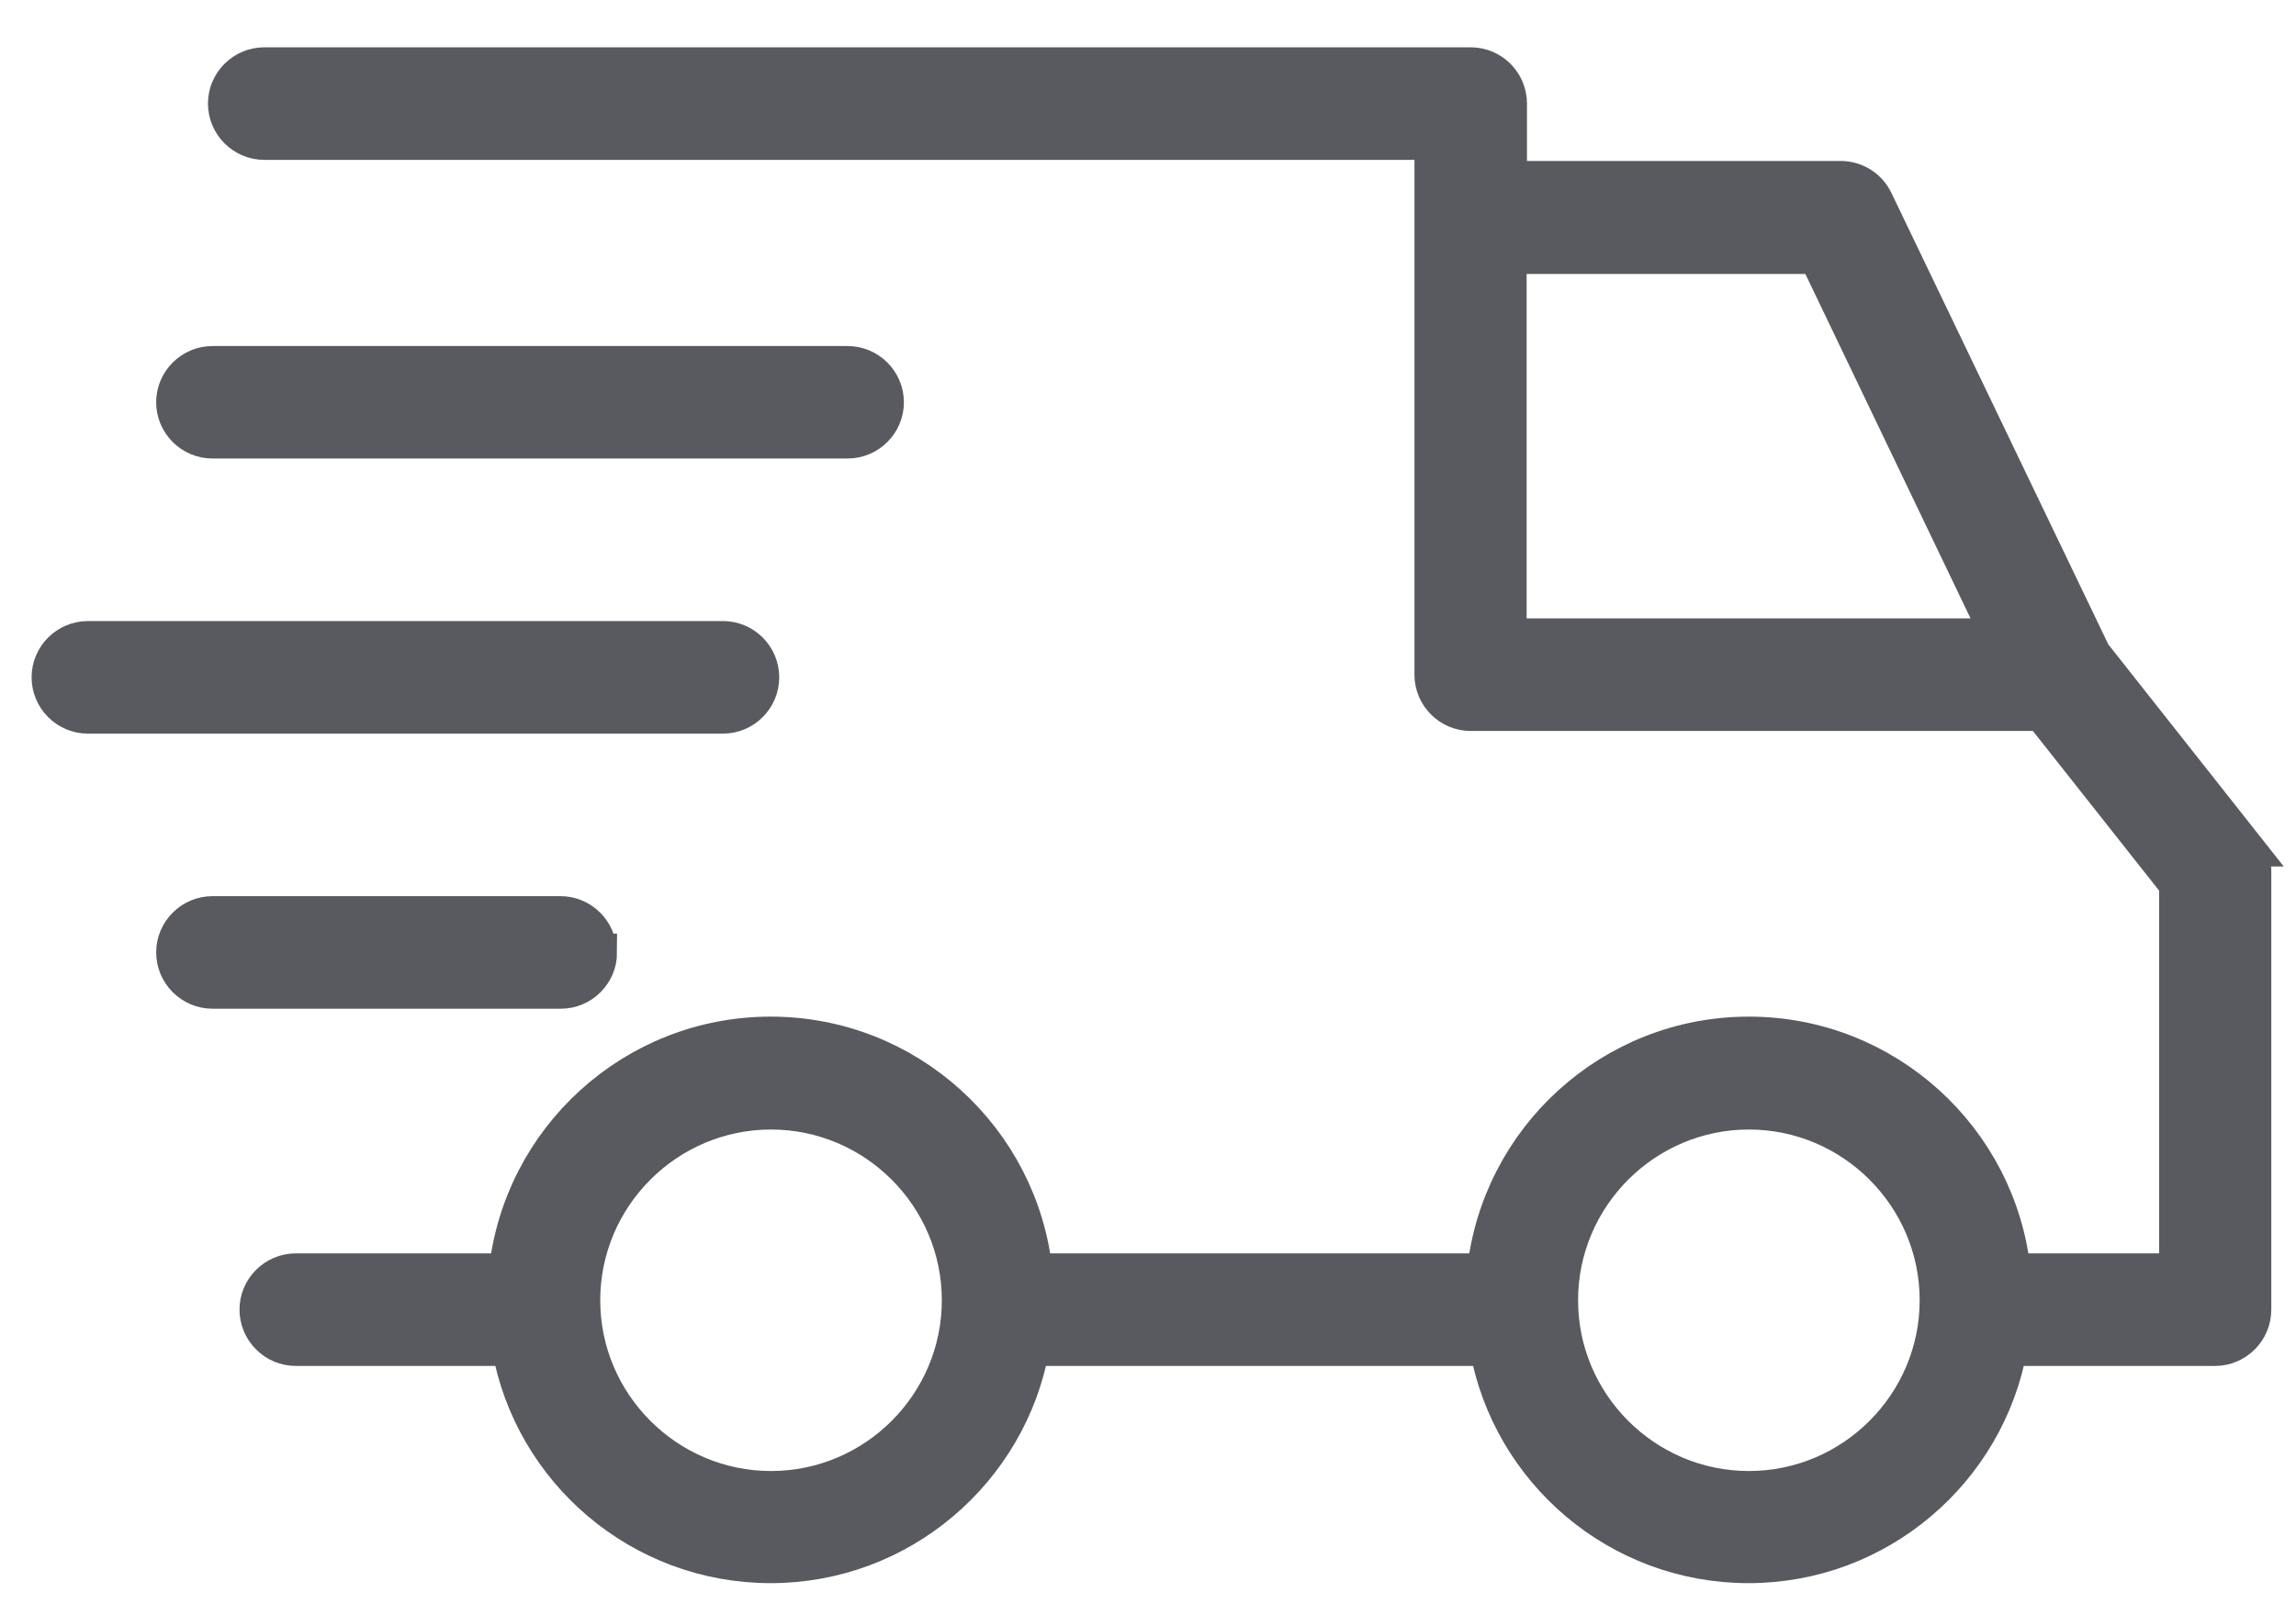
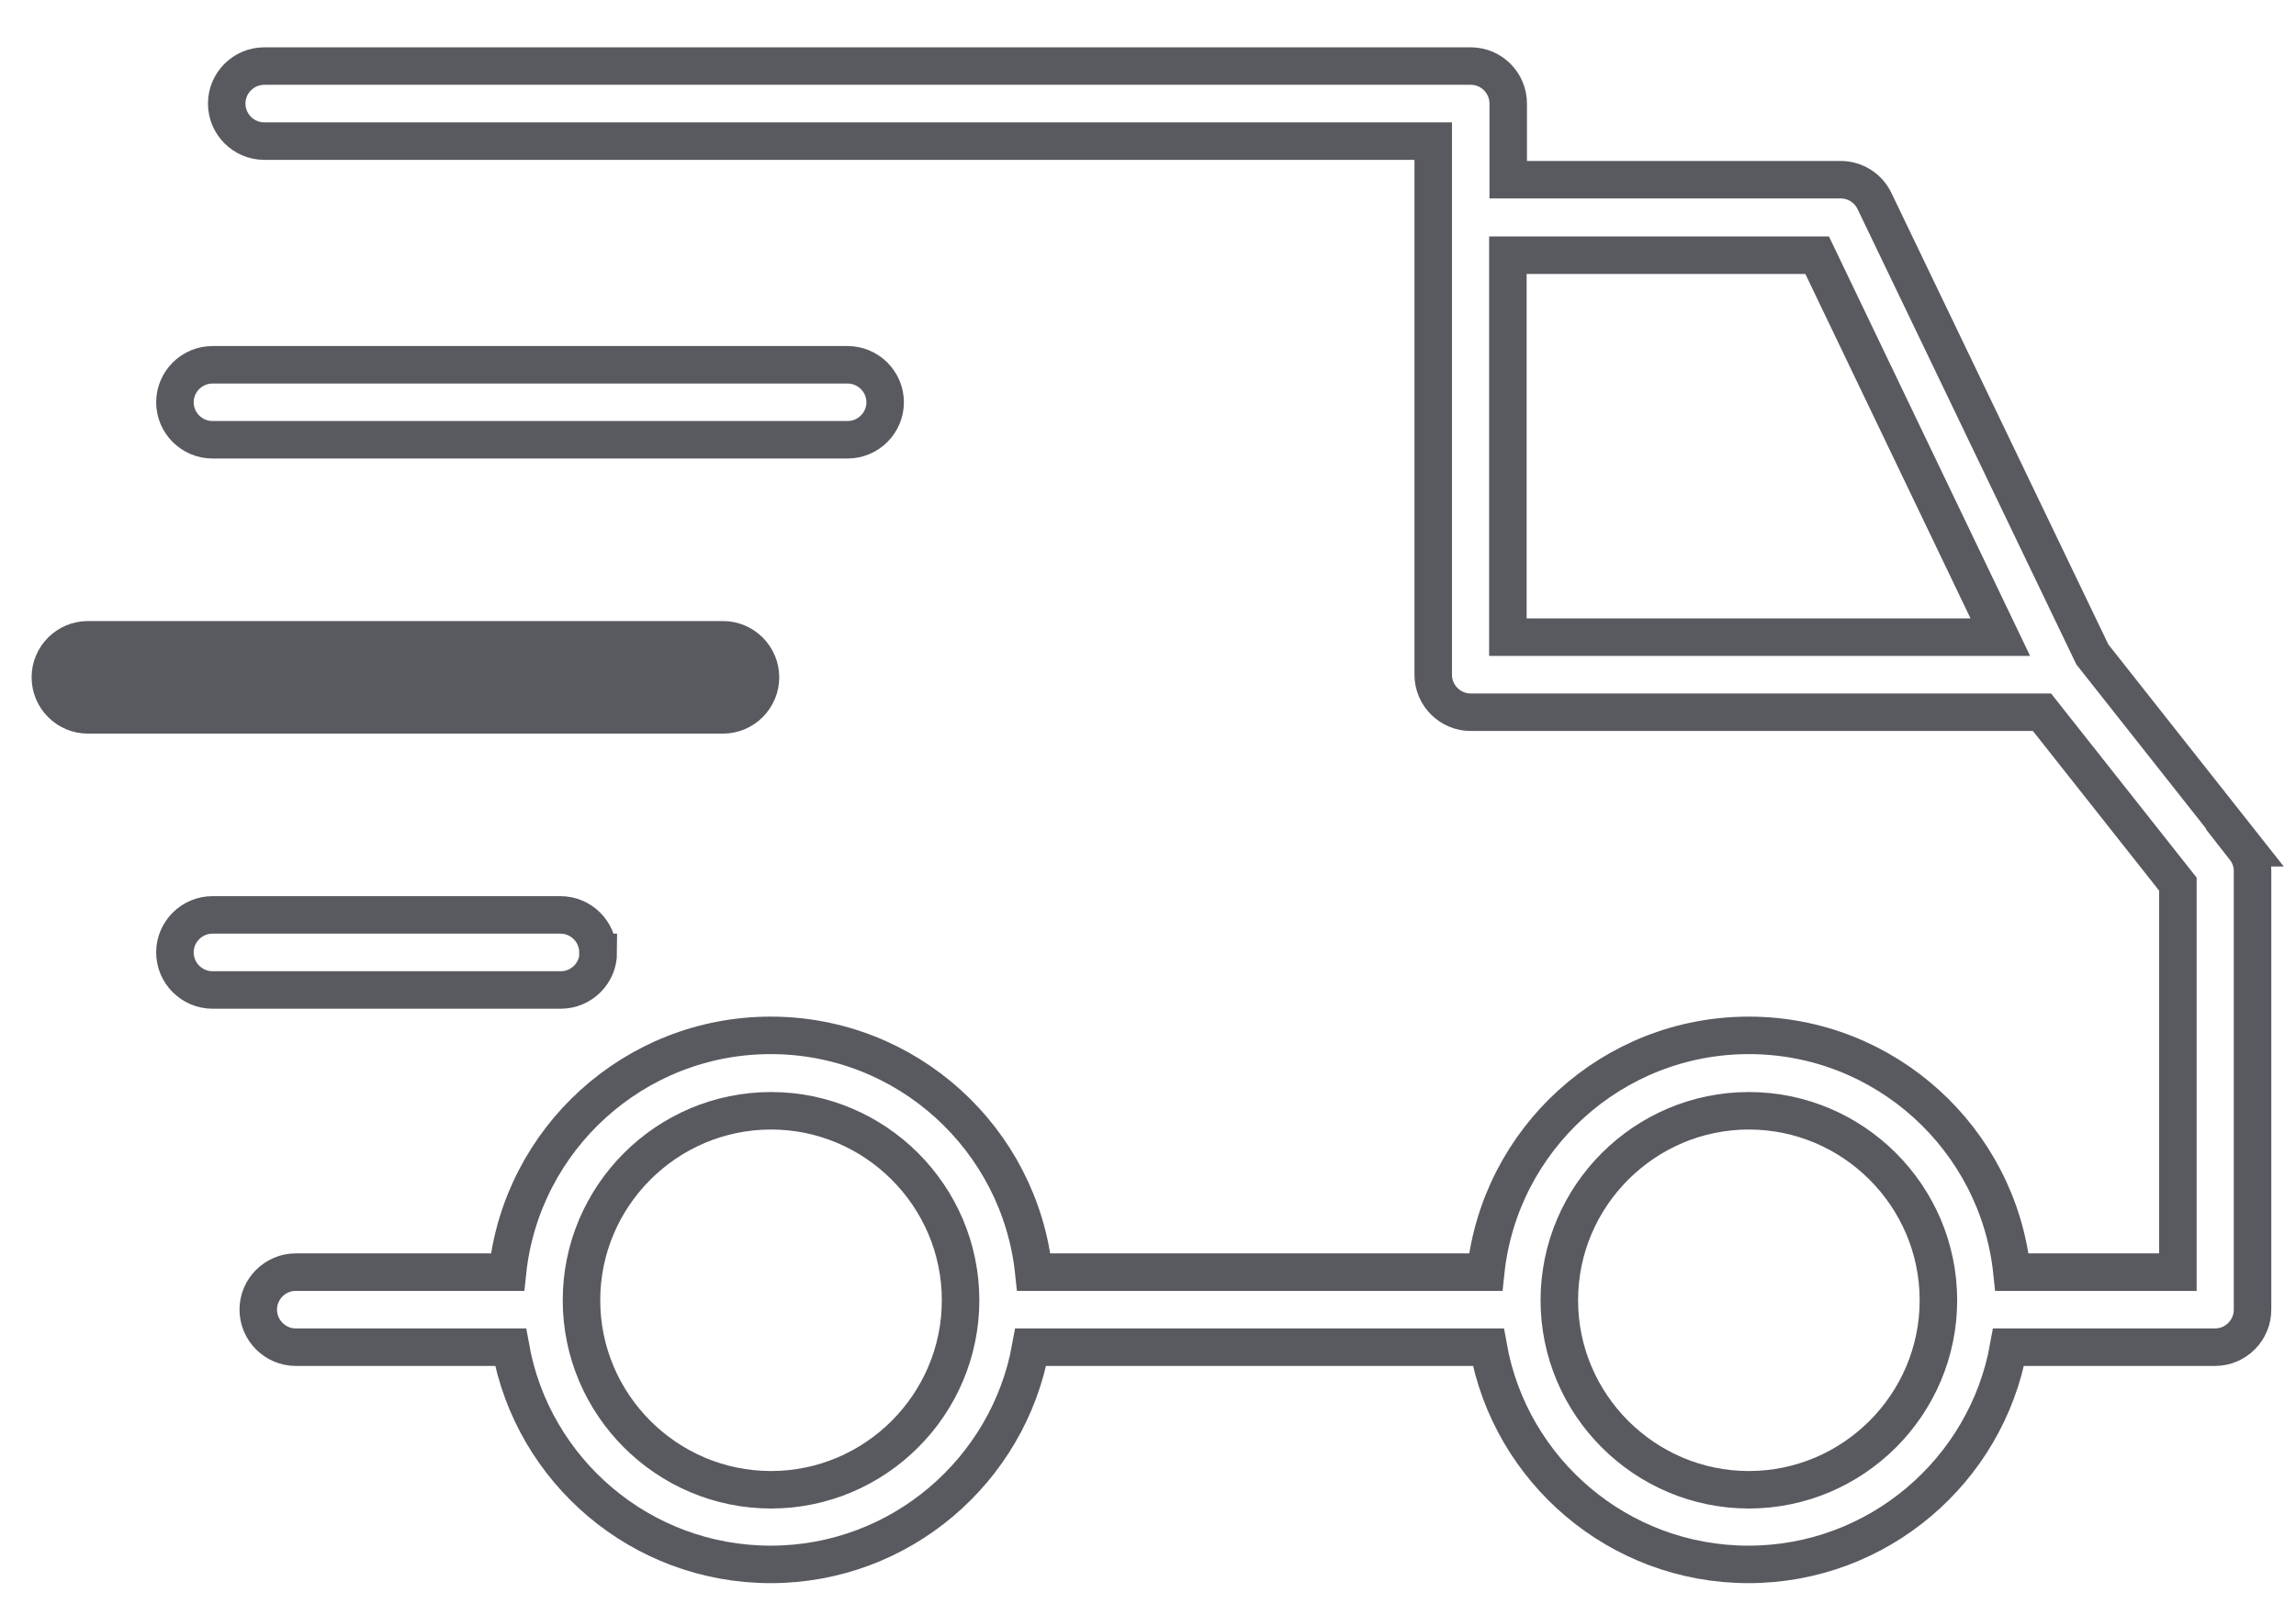
<svg xmlns="http://www.w3.org/2000/svg" width="27" height="19" viewBox="0 0 27 19" fill="none">
-   <path d="M26.401 9.972L24.605 7.698L22.044 2.366C21.97 2.211 21.815 2.114 21.647 2.114H17.736V1.218C17.736 0.975 17.538 0.777 17.295 0.777H3.108C2.865 0.777 2.666 0.975 2.666 1.218C2.666 1.461 2.865 1.66 3.108 1.66H16.854V7.937C16.854 8.179 17.052 8.378 17.295 8.378H24.013L25.611 10.4V14.964H23.66C23.497 13.401 22.172 12.179 20.566 12.179C18.959 12.179 17.635 13.401 17.471 14.964H12.157C11.993 13.401 10.669 12.179 9.063 12.179C7.456 12.179 6.132 13.401 5.968 14.964H3.479C3.236 14.964 3.037 15.162 3.037 15.405C3.037 15.648 3.236 15.847 3.479 15.847H6.004C6.264 17.299 7.535 18.402 9.063 18.402C10.59 18.402 11.861 17.294 12.121 15.847H17.502C17.763 17.299 19.034 18.402 20.561 18.402C22.089 18.402 23.36 17.294 23.62 15.847H26.048C26.291 15.847 26.489 15.648 26.489 15.405V10.245C26.489 10.144 26.454 10.051 26.392 9.972H26.401ZM21.369 3.002L23.523 7.495H17.732V3.002H21.369ZM9.067 17.524C7.84 17.524 6.838 16.522 6.838 15.295C6.838 14.068 7.84 13.066 9.067 13.066C10.294 13.066 11.296 14.068 11.296 15.295C11.296 16.522 10.294 17.524 9.067 17.524ZM20.566 17.524C19.339 17.524 18.337 16.522 18.337 15.295C18.337 14.068 19.339 13.066 20.566 13.066C21.793 13.066 22.795 14.068 22.795 15.295C22.795 16.522 21.793 17.524 20.566 17.524Z" fill="#595A60" />
  <path d="M8.943 7.967C8.943 7.725 8.745 7.526 8.502 7.526H1.033C0.79 7.526 0.592 7.725 0.592 7.967C0.592 8.21 0.79 8.409 1.033 8.409H8.502C8.745 8.409 8.943 8.21 8.943 7.967Z" fill="#595A60" />
-   <path d="M7.032 11.203C7.032 10.96 6.833 10.762 6.591 10.762H2.499C2.256 10.762 2.057 10.96 2.057 11.203C2.057 11.446 2.256 11.645 2.499 11.645H6.595C6.838 11.645 7.036 11.446 7.036 11.203H7.032Z" fill="#595A60" />
-   <path d="M2.499 5.173H9.967C10.21 5.173 10.409 4.975 10.409 4.732C10.409 4.489 10.21 4.291 9.967 4.291H2.499C2.256 4.291 2.057 4.489 2.057 4.732C2.057 4.975 2.256 5.173 2.499 5.173Z" fill="#595A60" />
  <path d="M26.401 9.972L24.605 7.698L22.044 2.366C21.97 2.211 21.815 2.114 21.647 2.114H17.736V1.218C17.736 0.975 17.538 0.777 17.295 0.777H3.108C2.865 0.777 2.666 0.975 2.666 1.218C2.666 1.461 2.865 1.66 3.108 1.66H16.854V7.937C16.854 8.179 17.052 8.378 17.295 8.378H24.013L25.611 10.4V14.964H23.66C23.497 13.401 22.172 12.179 20.566 12.179C18.959 12.179 17.635 13.401 17.471 14.964H12.157C11.993 13.401 10.669 12.179 9.063 12.179C7.456 12.179 6.132 13.401 5.968 14.964H3.479C3.236 14.964 3.037 15.162 3.037 15.405C3.037 15.648 3.236 15.847 3.479 15.847H6.004C6.264 17.299 7.535 18.402 9.063 18.402C10.59 18.402 11.861 17.294 12.121 15.847H17.502C17.763 17.299 19.034 18.402 20.561 18.402C22.089 18.402 23.36 17.294 23.62 15.847H26.048C26.291 15.847 26.489 15.648 26.489 15.405V10.245C26.489 10.144 26.454 10.051 26.392 9.972H26.401ZM21.369 3.002L23.523 7.495H17.732V3.002H21.369ZM9.067 17.524C7.84 17.524 6.838 16.522 6.838 15.295C6.838 14.068 7.84 13.066 9.067 13.066C10.294 13.066 11.296 14.068 11.296 15.295C11.296 16.522 10.294 17.524 9.067 17.524ZM20.566 17.524C19.339 17.524 18.337 16.522 18.337 15.295C18.337 14.068 19.339 13.066 20.566 13.066C21.793 13.066 22.795 14.068 22.795 15.295C22.795 16.522 21.793 17.524 20.566 17.524Z" stroke="#595A60" stroke-width="0.441" />
  <path d="M8.943 7.967C8.943 7.725 8.745 7.526 8.502 7.526H1.033C0.79 7.526 0.592 7.725 0.592 7.967C0.592 8.21 0.79 8.409 1.033 8.409H8.502C8.745 8.409 8.943 8.21 8.943 7.967Z" stroke="#595A60" stroke-width="0.441" />
  <path d="M7.032 11.203C7.032 10.96 6.833 10.762 6.591 10.762H2.499C2.256 10.762 2.057 10.96 2.057 11.203C2.057 11.446 2.256 11.645 2.499 11.645H6.595C6.838 11.645 7.036 11.446 7.036 11.203H7.032Z" stroke="#595A60" stroke-width="0.441" />
  <path d="M2.499 5.173H9.967C10.21 5.173 10.409 4.975 10.409 4.732C10.409 4.489 10.21 4.291 9.967 4.291H2.499C2.256 4.291 2.057 4.489 2.057 4.732C2.057 4.975 2.256 5.173 2.499 5.173Z" stroke="#595A60" stroke-width="0.441" />
</svg>